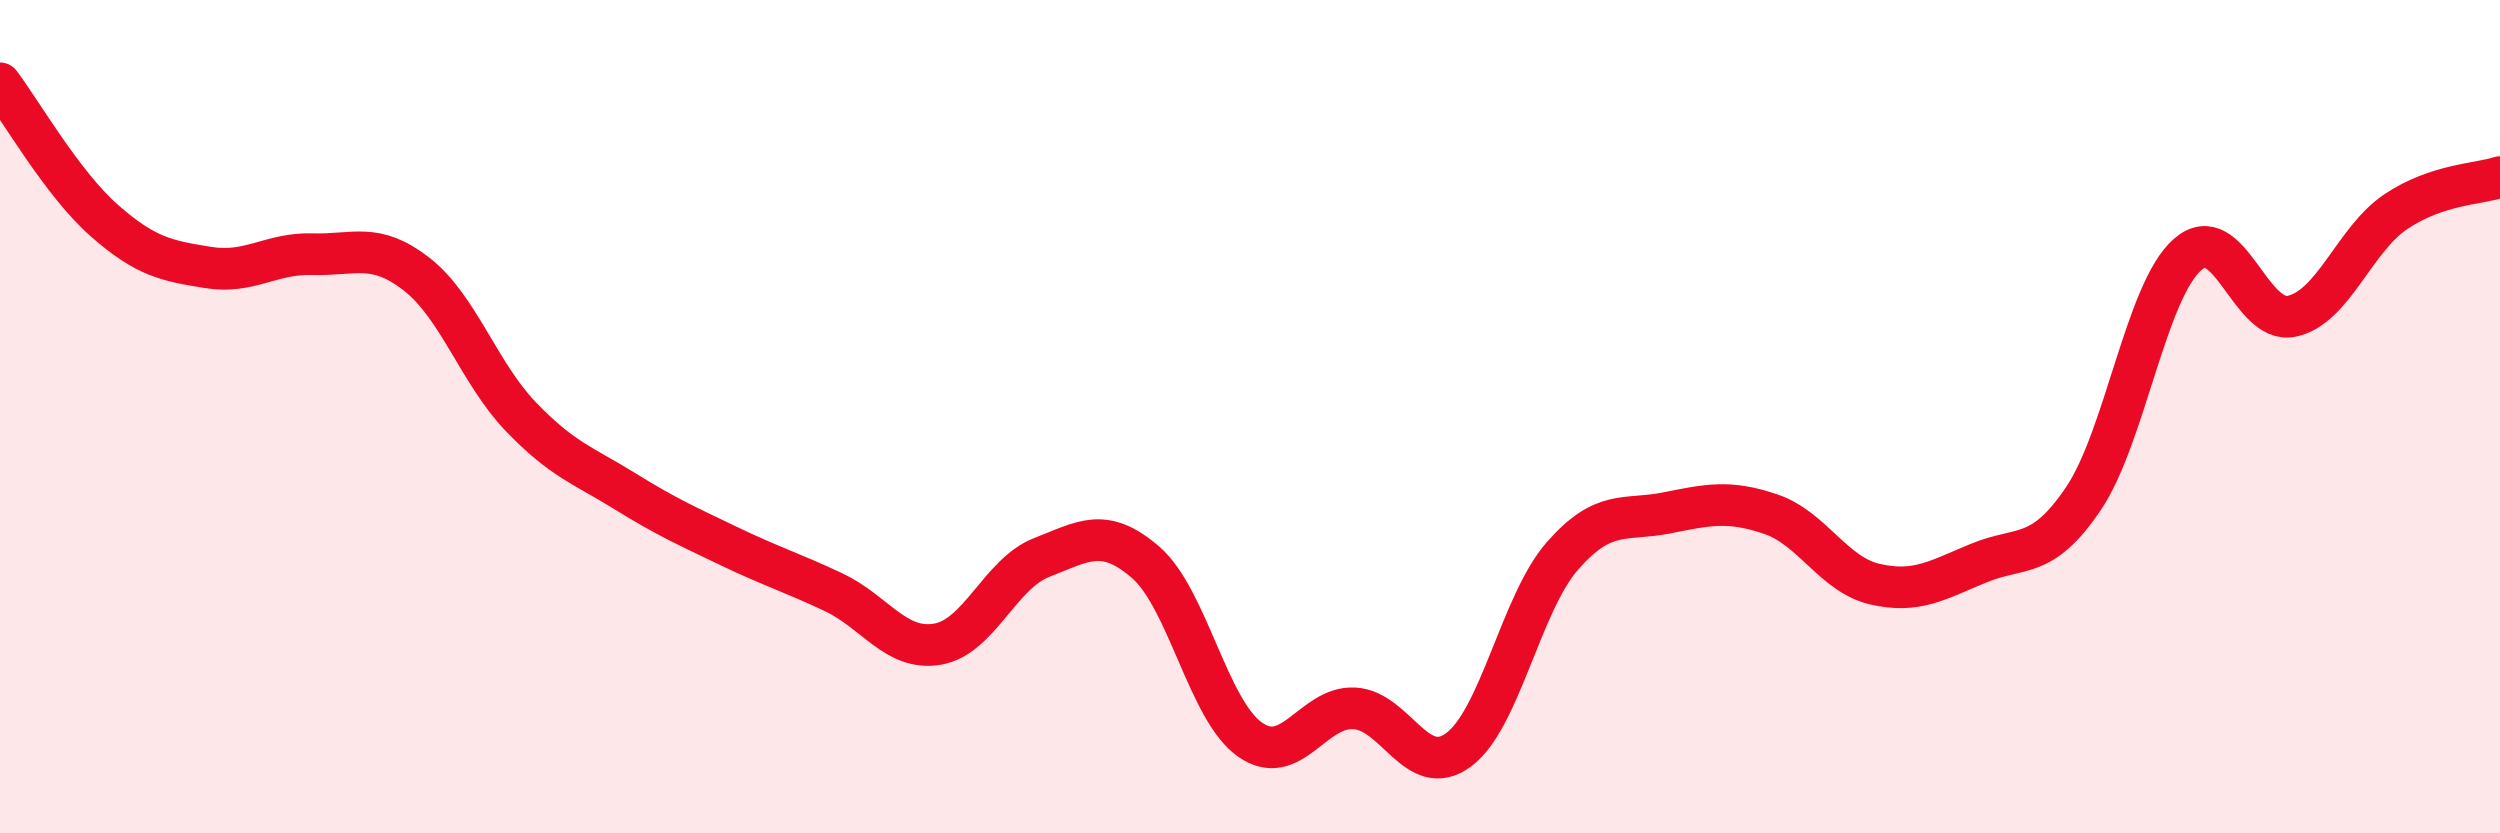
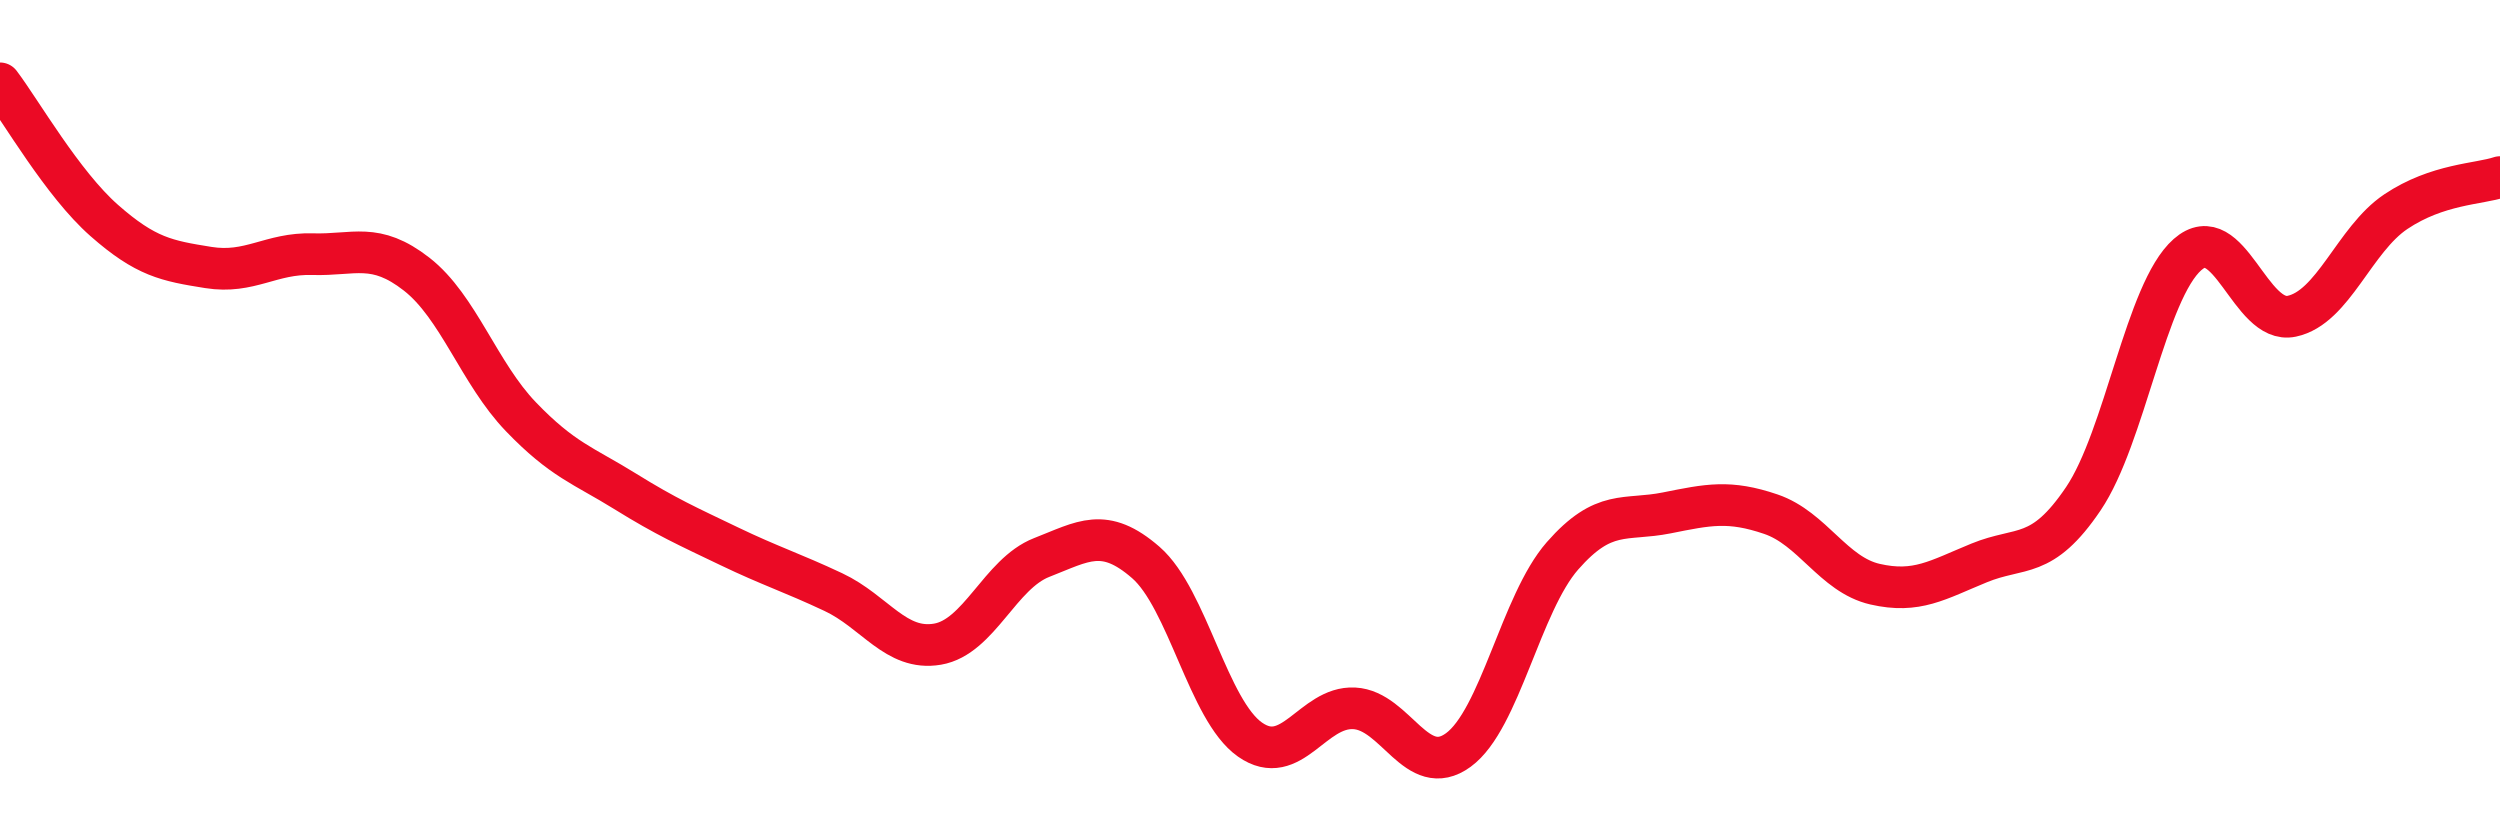
<svg xmlns="http://www.w3.org/2000/svg" width="60" height="20" viewBox="0 0 60 20">
-   <path d="M 0,2 C 0.5,2.66 1.5,4.41 2.5,5.29 C 3.5,6.17 4,6.26 5,6.42 C 6,6.58 6.5,6.07 7.5,6.1 C 8.5,6.13 9,5.8 10,6.58 C 11,7.36 11.5,8.96 12.5,10 C 13.5,11.04 14,11.17 15,11.79 C 16,12.41 16.5,12.63 17.5,13.11 C 18.5,13.59 19,13.74 20,14.21 C 21,14.68 21.5,15.63 22.5,15.46 C 23.5,15.29 24,13.77 25,13.38 C 26,12.99 26.5,12.63 27.5,13.5 C 28.5,14.37 29,17.05 30,17.75 C 31,18.45 31.5,16.95 32.5,17 C 33.5,17.05 34,18.73 35,18 C 36,17.27 36.5,14.48 37.5,13.34 C 38.5,12.2 39,12.51 40,12.31 C 41,12.11 41.5,12 42.5,12.34 C 43.5,12.68 44,13.79 45,14.02 C 46,14.25 46.5,13.92 47.5,13.51 C 48.5,13.1 49,13.45 50,11.97 C 51,10.49 51.5,6.99 52.5,6.11 C 53.5,5.23 54,7.8 55,7.59 C 56,7.38 56.5,5.75 57.5,5.08 C 58.5,4.41 59.5,4.42 60,4.25L60 20L0 20Z" fill="#EB0A25" opacity="0.1" stroke-linecap="round" stroke-linejoin="round" />
  <path d="M 0,2 C 0.5,2.66 1.5,4.41 2.5,5.29 C 3.5,6.17 4,6.26 5,6.42 C 6,6.58 6.5,6.07 7.5,6.1 C 8.5,6.13 9,5.8 10,6.58 C 11,7.36 11.5,8.96 12.5,10 C 13.5,11.04 14,11.17 15,11.79 C 16,12.41 16.5,12.63 17.5,13.11 C 18.5,13.59 19,13.74 20,14.21 C 21,14.68 21.5,15.63 22.5,15.46 C 23.5,15.29 24,13.77 25,13.38 C 26,12.99 26.5,12.63 27.5,13.5 C 28.5,14.37 29,17.05 30,17.75 C 31,18.45 31.5,16.95 32.5,17 C 33.5,17.05 34,18.73 35,18 C 36,17.27 36.5,14.48 37.5,13.34 C 38.5,12.2 39,12.51 40,12.31 C 41,12.11 41.5,12 42.5,12.34 C 43.5,12.68 44,13.79 45,14.02 C 46,14.25 46.5,13.92 47.5,13.51 C 48.5,13.1 49,13.45 50,11.97 C 51,10.49 51.5,6.99 52.5,6.11 C 53.5,5.23 54,7.8 55,7.59 C 56,7.38 56.5,5.75 57.5,5.08 C 58.5,4.41 59.5,4.42 60,4.25" stroke="#EB0A25" stroke-width="1" fill="none" stroke-linecap="round" stroke-linejoin="round" />
</svg>